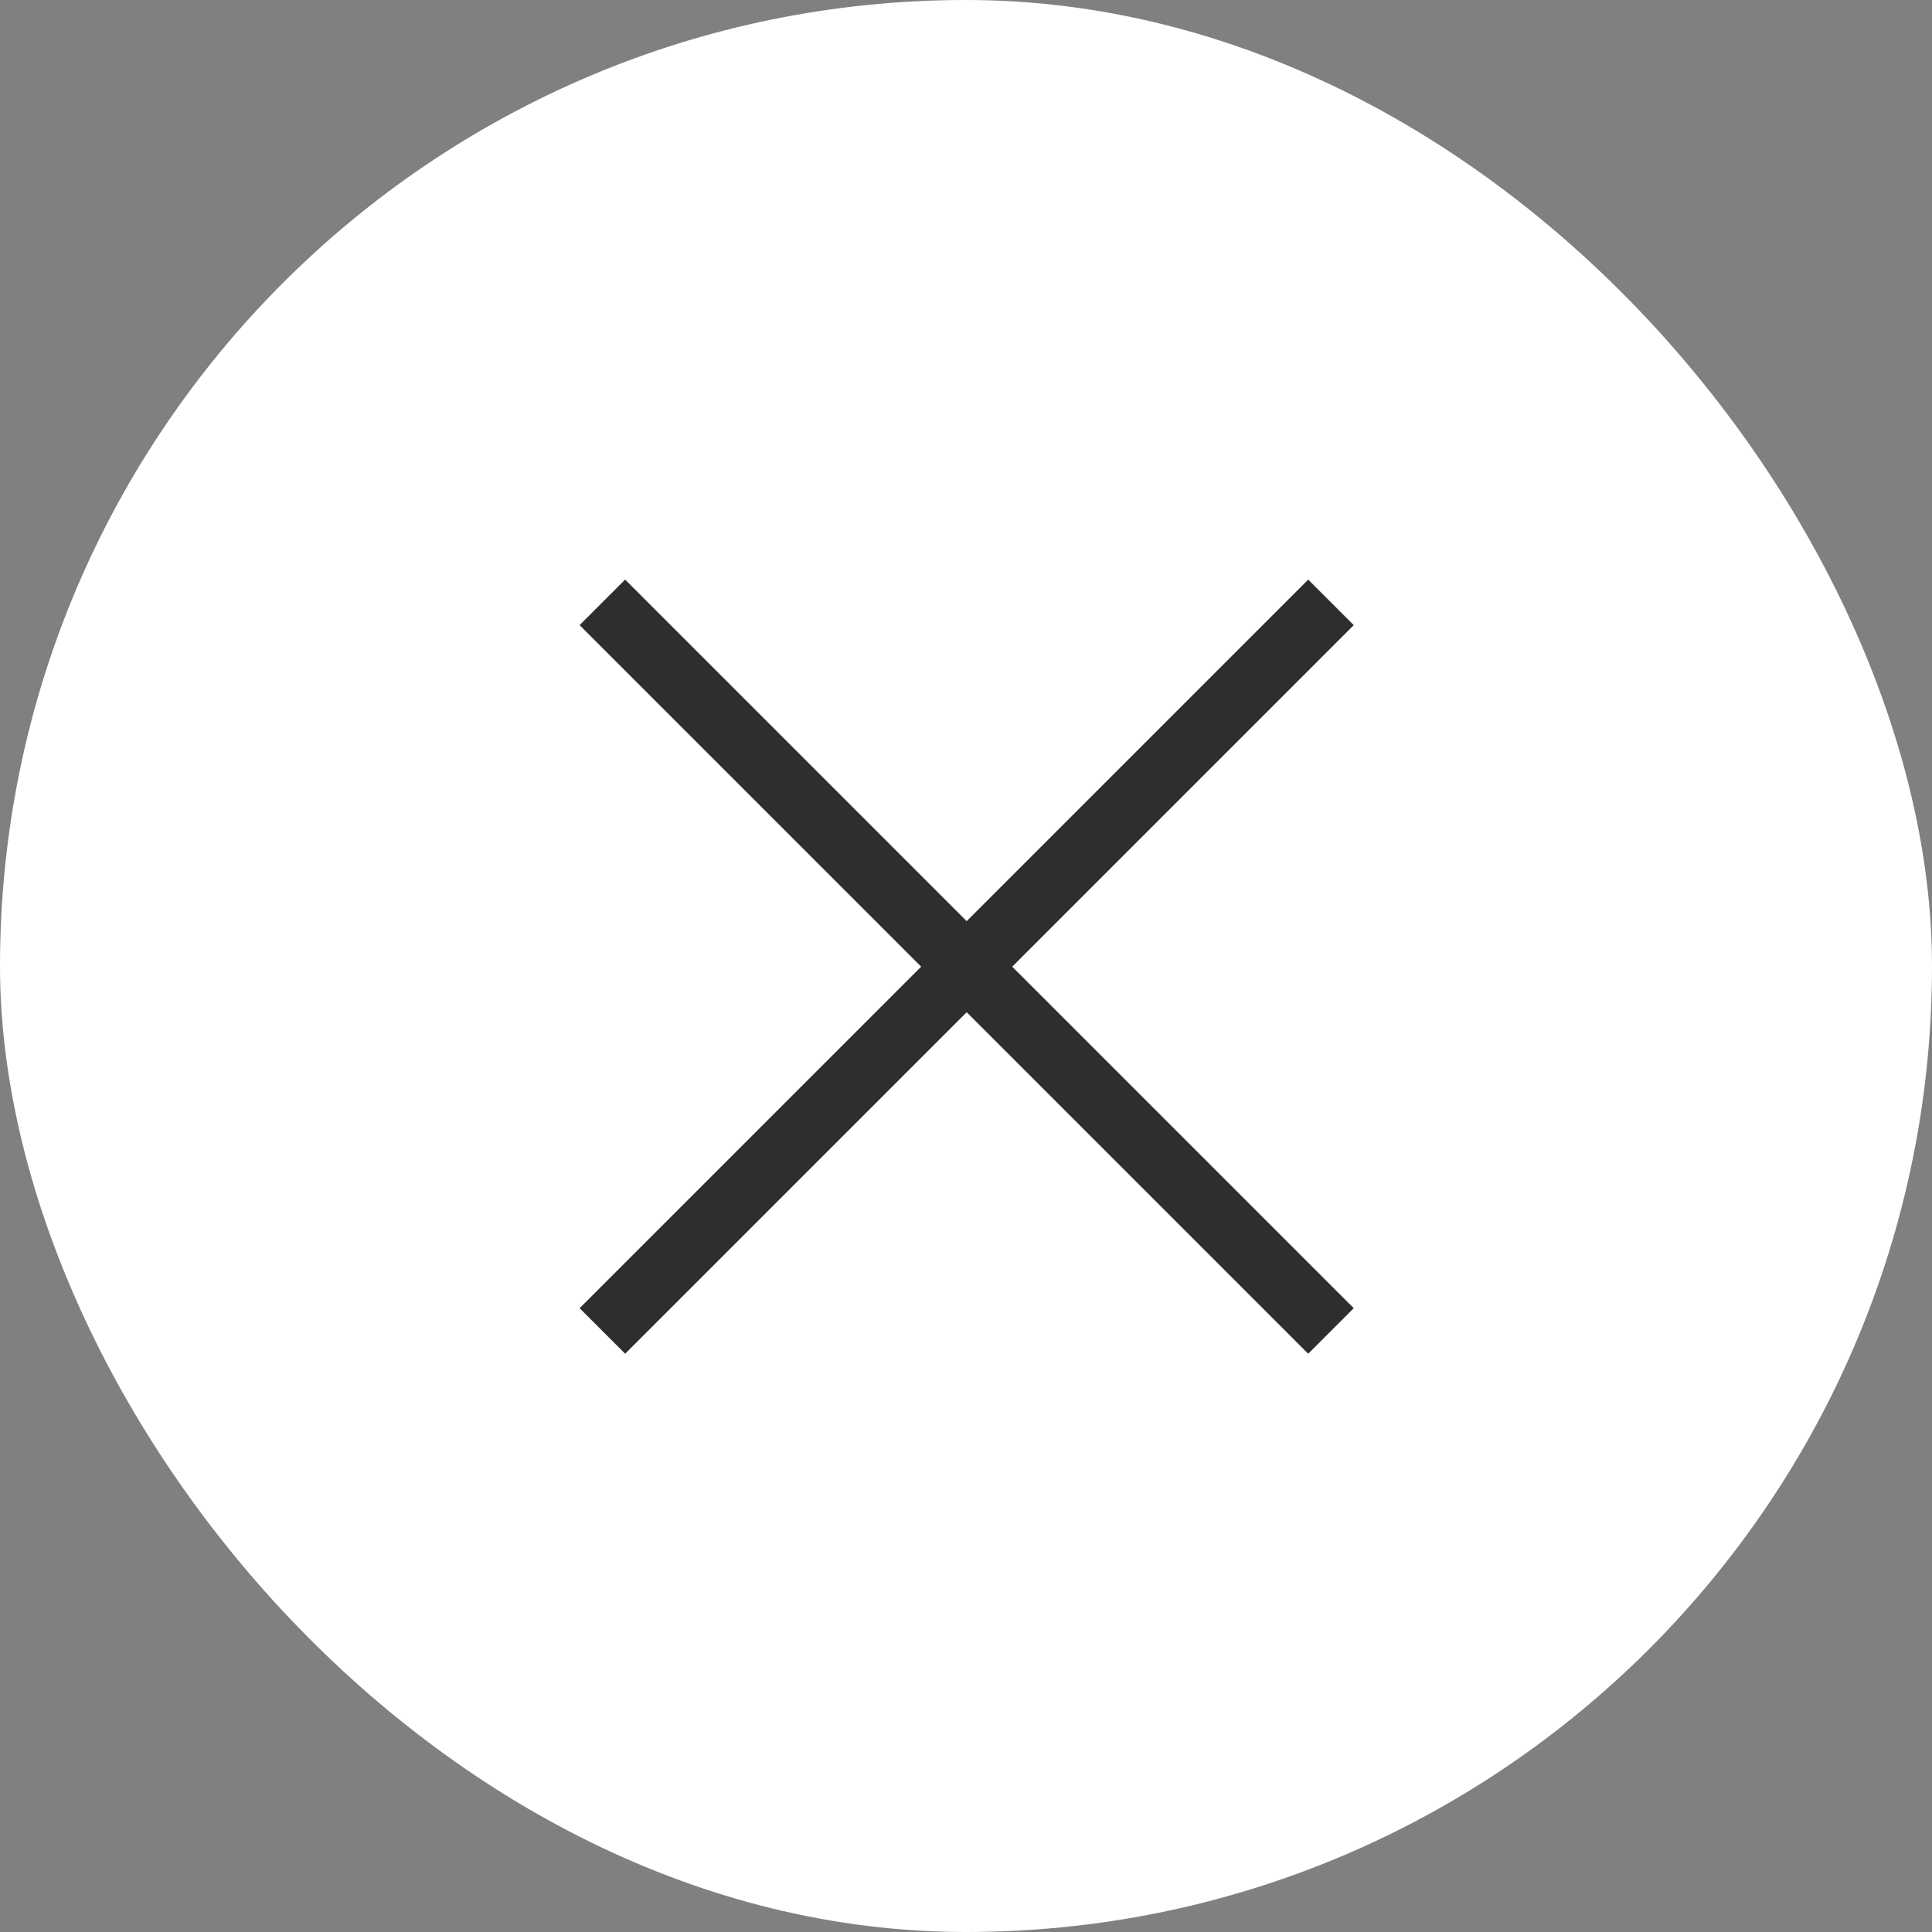
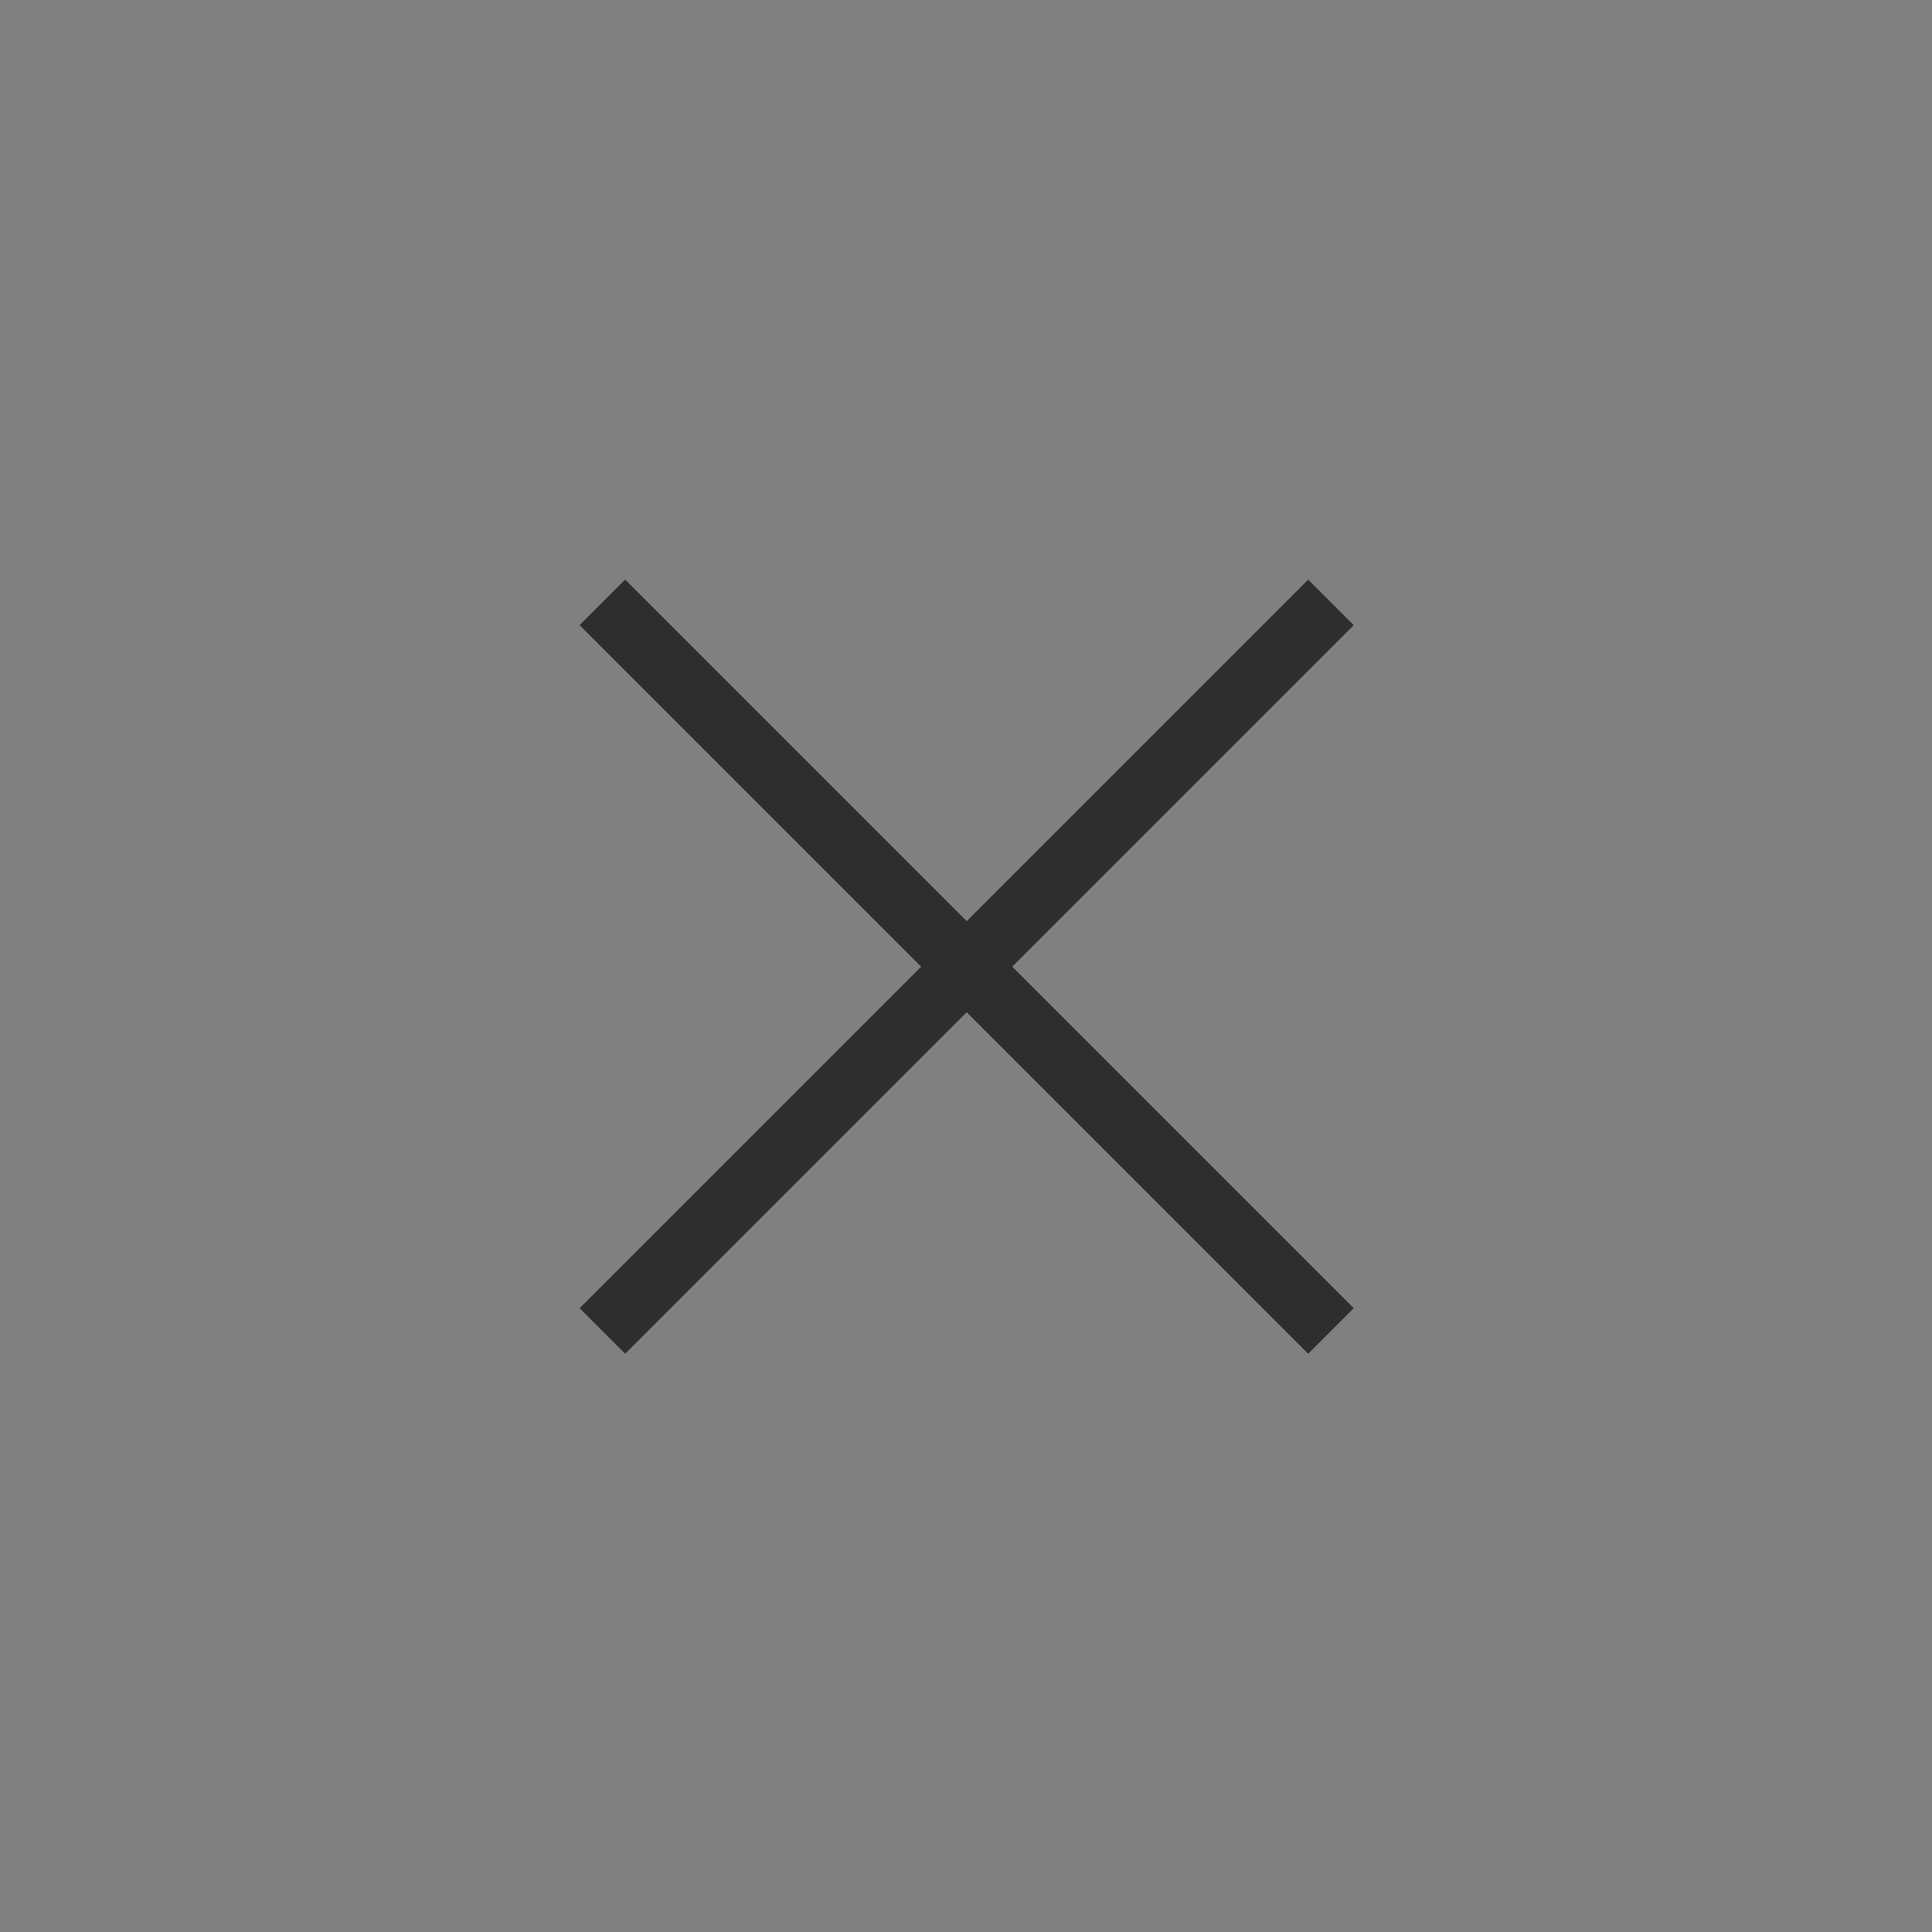
<svg xmlns="http://www.w3.org/2000/svg" width="30" height="30" viewBox="0 0 30 30" fill="none">
  <rect x="0" y="0" width="30" height="30" fill="#808080" stroke="none" />
-   <rect width="30" height="30" rx="15" fill="white" />
  <rect x="20.314" y="9" width="1" height="16" transform="rotate(45 20.314 9)" fill="#2E2E2E" />
  <rect x="9" y="9.707" width="1" height="16" transform="rotate(-45 9 9.707)" fill="#2E2E2E" />
</svg>